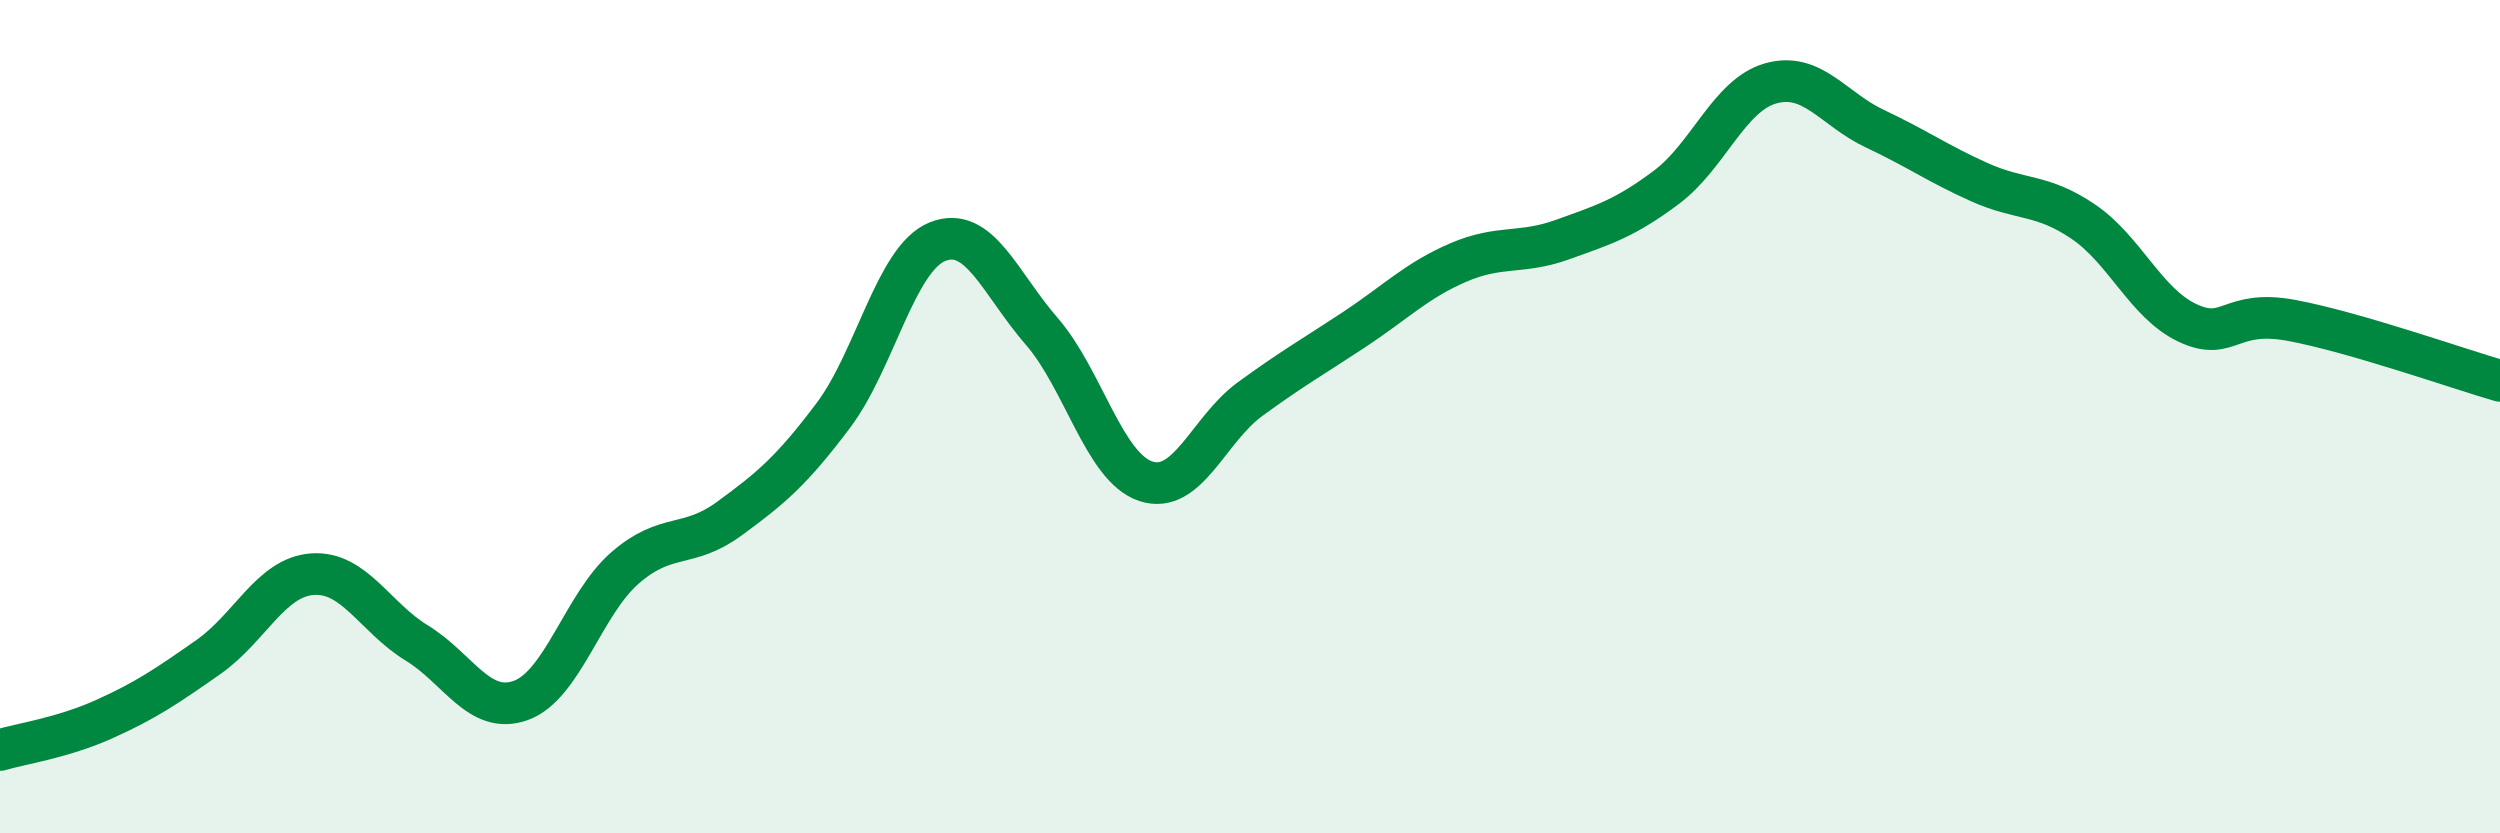
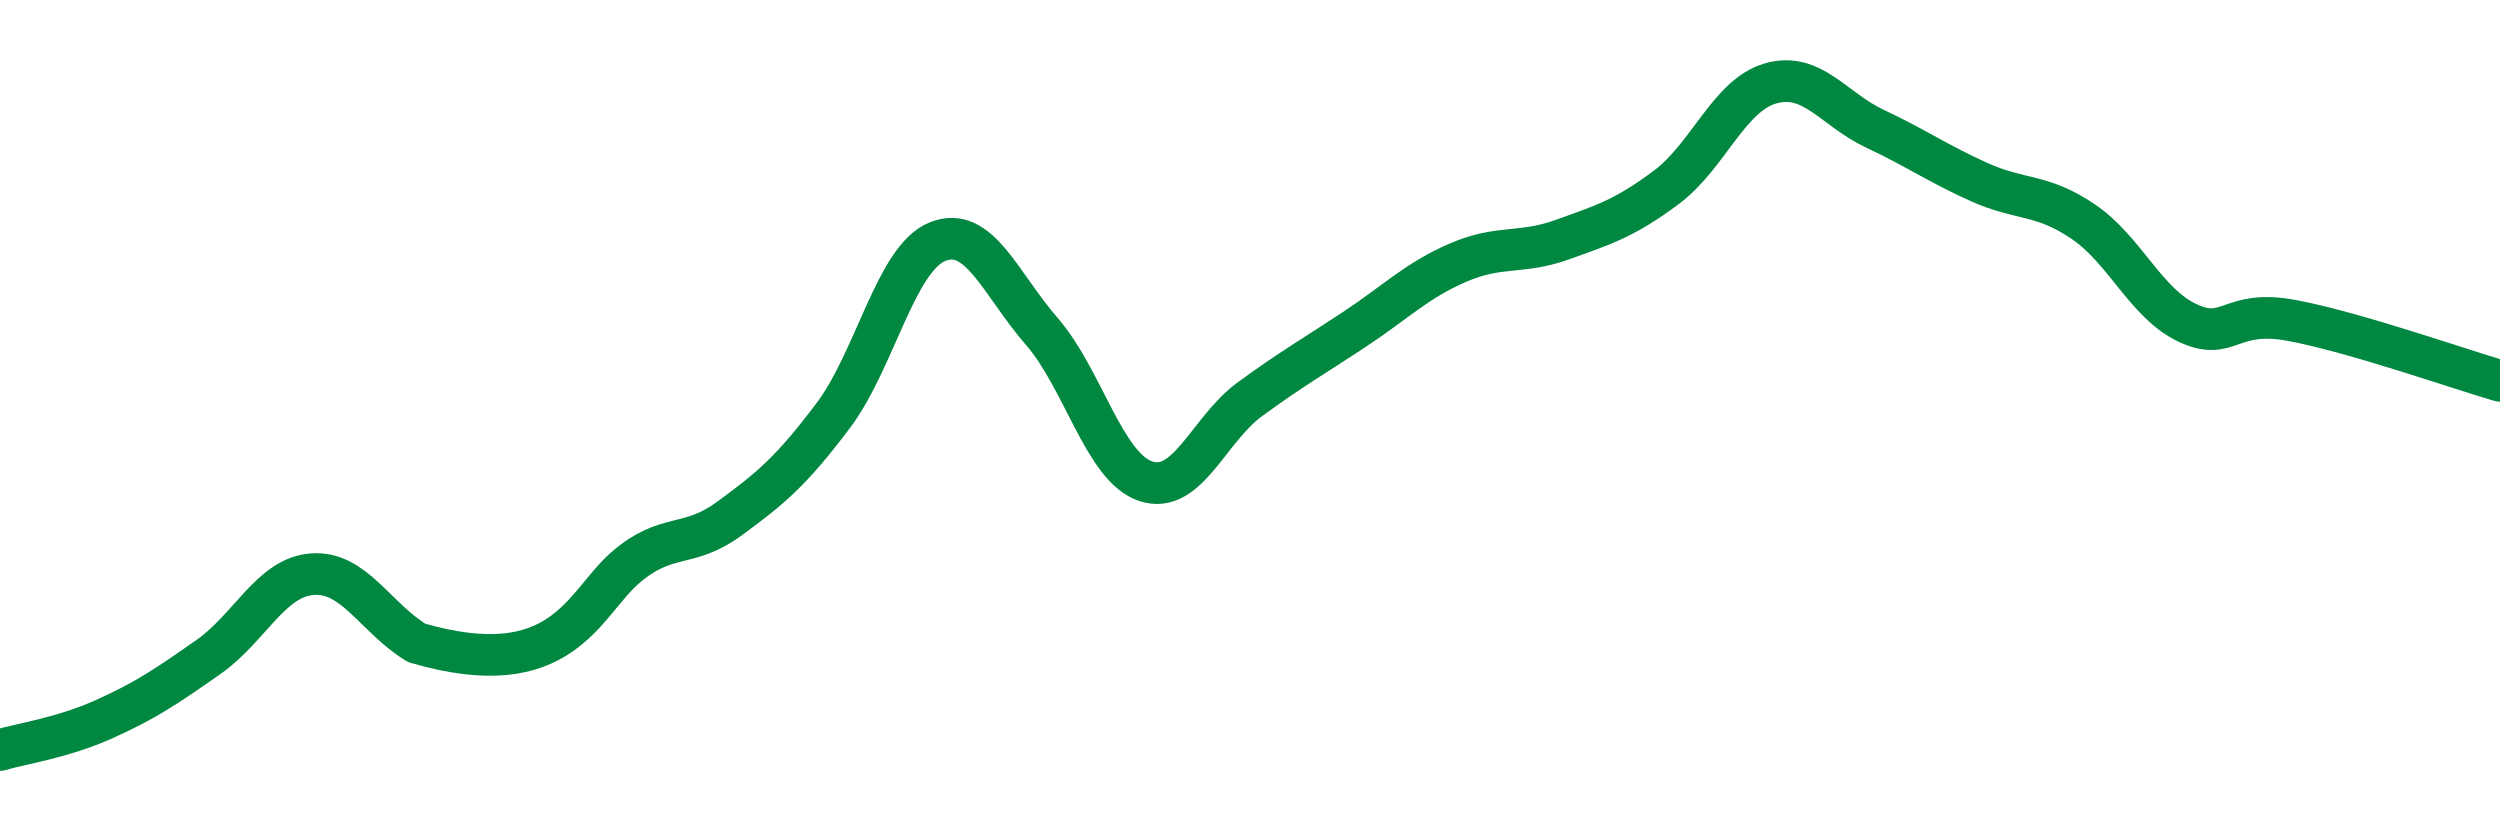
<svg xmlns="http://www.w3.org/2000/svg" width="60" height="20" viewBox="0 0 60 20">
-   <path d="M 0,18 C 0.5,17.85 1.5,17.71 2.5,17.26 C 3.5,16.81 4,16.47 5,15.77 C 6,15.07 6.5,13.85 7.5,13.78 C 8.5,13.71 9,14.82 10,15.43 C 11,16.04 11.5,17.17 12.5,16.81 C 13.5,16.45 14,14.5 15,13.63 C 16,12.76 16.5,13.18 17.5,12.45 C 18.5,11.72 19,11.3 20,9.97 C 21,8.64 21.5,6.2 22.5,5.8 C 23.5,5.4 24,6.8 25,7.95 C 26,9.1 26.5,11.22 27.5,11.55 C 28.5,11.88 29,10.31 30,9.58 C 31,8.85 31.5,8.57 32.5,7.91 C 33.5,7.25 34,6.73 35,6.3 C 36,5.87 36.5,6.11 37.5,5.75 C 38.5,5.39 39,5.24 40,4.49 C 41,3.74 41.5,2.28 42.5,2 C 43.5,1.72 44,2.62 45,3.09 C 46,3.56 46.5,3.92 47.5,4.37 C 48.5,4.82 49,4.64 50,5.32 C 51,6 51.5,7.28 52.5,7.75 C 53.5,8.22 53.5,7.41 55,7.69 C 56.5,7.97 59,8.85 60,9.14L60 20L0 20Z" fill="#008740" opacity="0.1" stroke-linecap="round" stroke-linejoin="round" />
-   <path d="M 0,18 C 0.5,17.85 1.5,17.71 2.5,17.26 C 3.5,16.81 4,16.47 5,15.77 C 6,15.07 6.5,13.85 7.5,13.78 C 8.5,13.71 9,14.82 10,15.43 C 11,16.04 11.5,17.17 12.5,16.81 C 13.5,16.45 14,14.5 15,13.63 C 16,12.76 16.5,13.18 17.5,12.45 C 18.5,11.72 19,11.3 20,9.97 C 21,8.64 21.5,6.2 22.5,5.8 C 23.5,5.4 24,6.8 25,7.95 C 26,9.1 26.5,11.22 27.5,11.55 C 28.5,11.88 29,10.31 30,9.58 C 31,8.85 31.5,8.57 32.5,7.91 C 33.5,7.25 34,6.73 35,6.3 C 36,5.87 36.5,6.11 37.5,5.75 C 38.5,5.39 39,5.24 40,4.49 C 41,3.74 41.5,2.28 42.5,2 C 43.5,1.72 44,2.62 45,3.09 C 46,3.56 46.5,3.92 47.5,4.37 C 48.5,4.82 49,4.64 50,5.32 C 51,6 51.5,7.28 52.5,7.75 C 53.5,8.22 53.5,7.41 55,7.69 C 56.5,7.97 59,8.85 60,9.14" stroke="#008740" stroke-width="1" fill="none" stroke-linecap="round" stroke-linejoin="round" />
+   <path d="M 0,18 C 0.5,17.85 1.5,17.71 2.5,17.26 C 3.5,16.81 4,16.47 5,15.77 C 6,15.07 6.5,13.85 7.5,13.78 C 8.5,13.71 9,14.82 10,15.43 C 13.5,16.45 14,14.5 15,13.63 C 16,12.76 16.5,13.18 17.5,12.45 C 18.5,11.72 19,11.3 20,9.97 C 21,8.64 21.5,6.2 22.5,5.8 C 23.5,5.4 24,6.8 25,7.95 C 26,9.1 26.5,11.22 27.5,11.55 C 28.5,11.88 29,10.31 30,9.58 C 31,8.85 31.5,8.57 32.5,7.91 C 33.5,7.25 34,6.73 35,6.3 C 36,5.87 36.5,6.11 37.5,5.75 C 38.5,5.39 39,5.24 40,4.49 C 41,3.74 41.5,2.28 42.5,2 C 43.5,1.72 44,2.62 45,3.09 C 46,3.56 46.5,3.92 47.5,4.37 C 48.5,4.82 49,4.64 50,5.32 C 51,6 51.5,7.28 52.5,7.75 C 53.5,8.22 53.5,7.41 55,7.69 C 56.5,7.97 59,8.85 60,9.14" stroke="#008740" stroke-width="1" fill="none" stroke-linecap="round" stroke-linejoin="round" />
</svg>